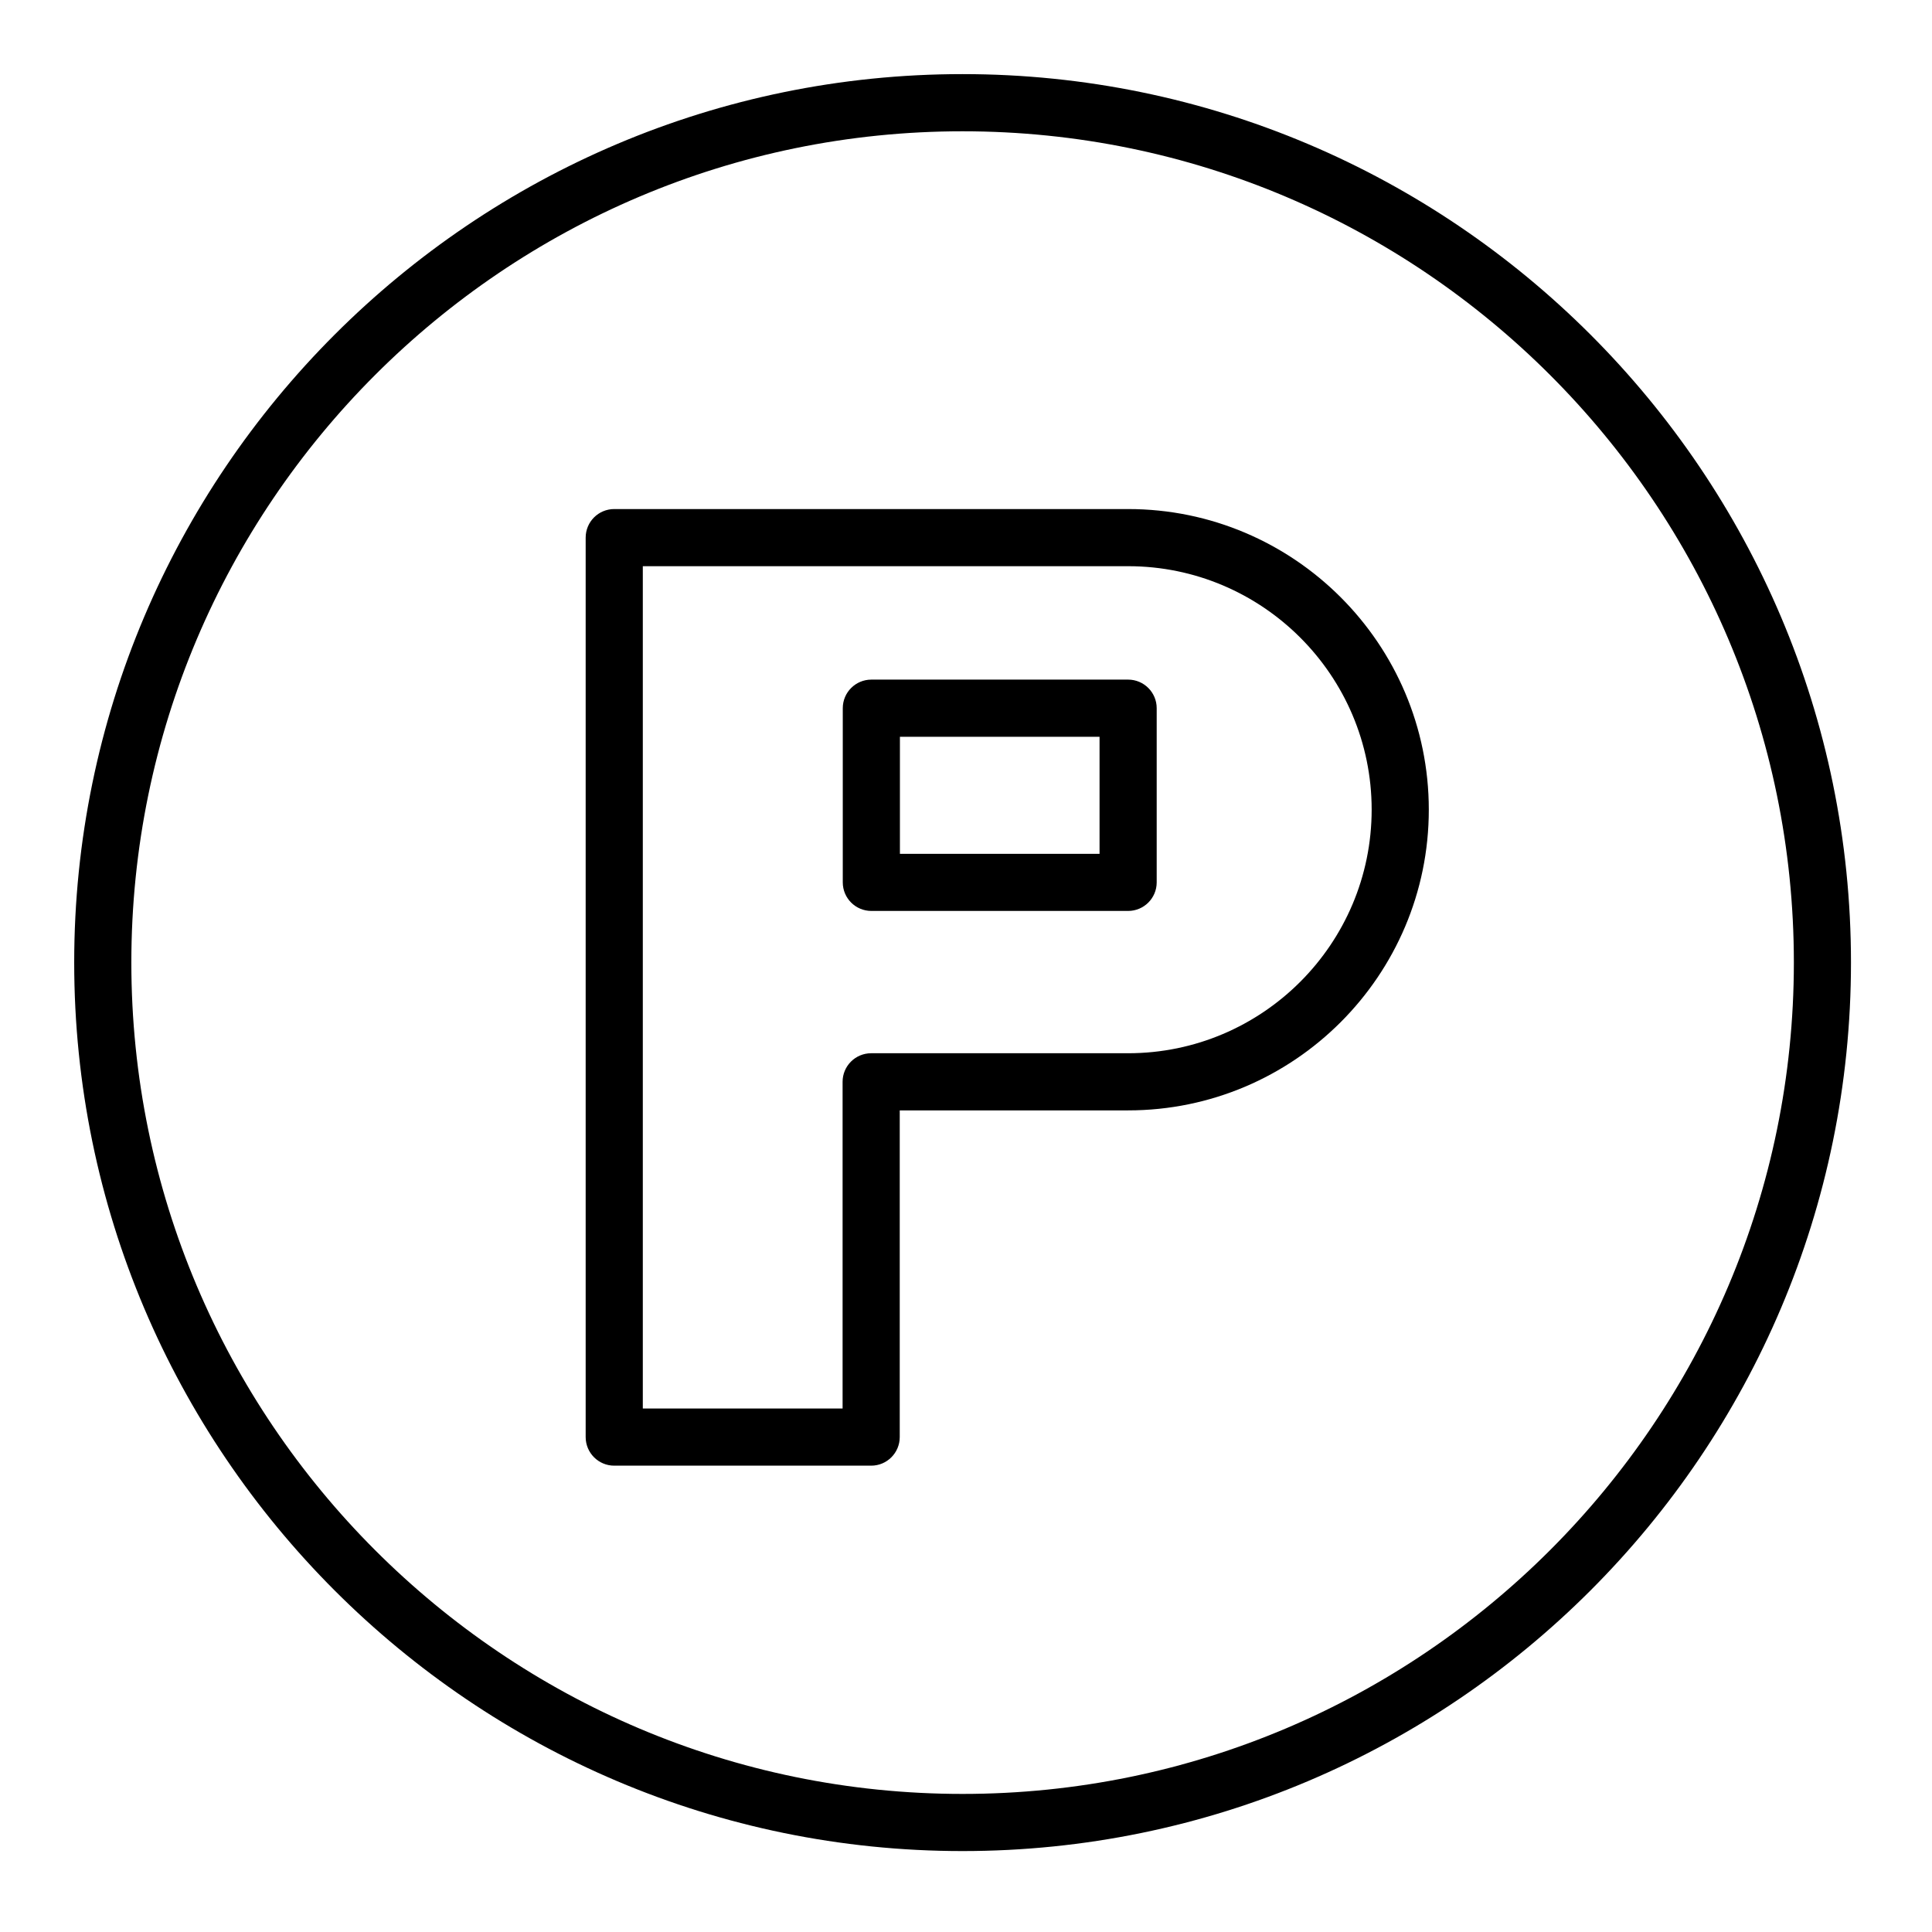
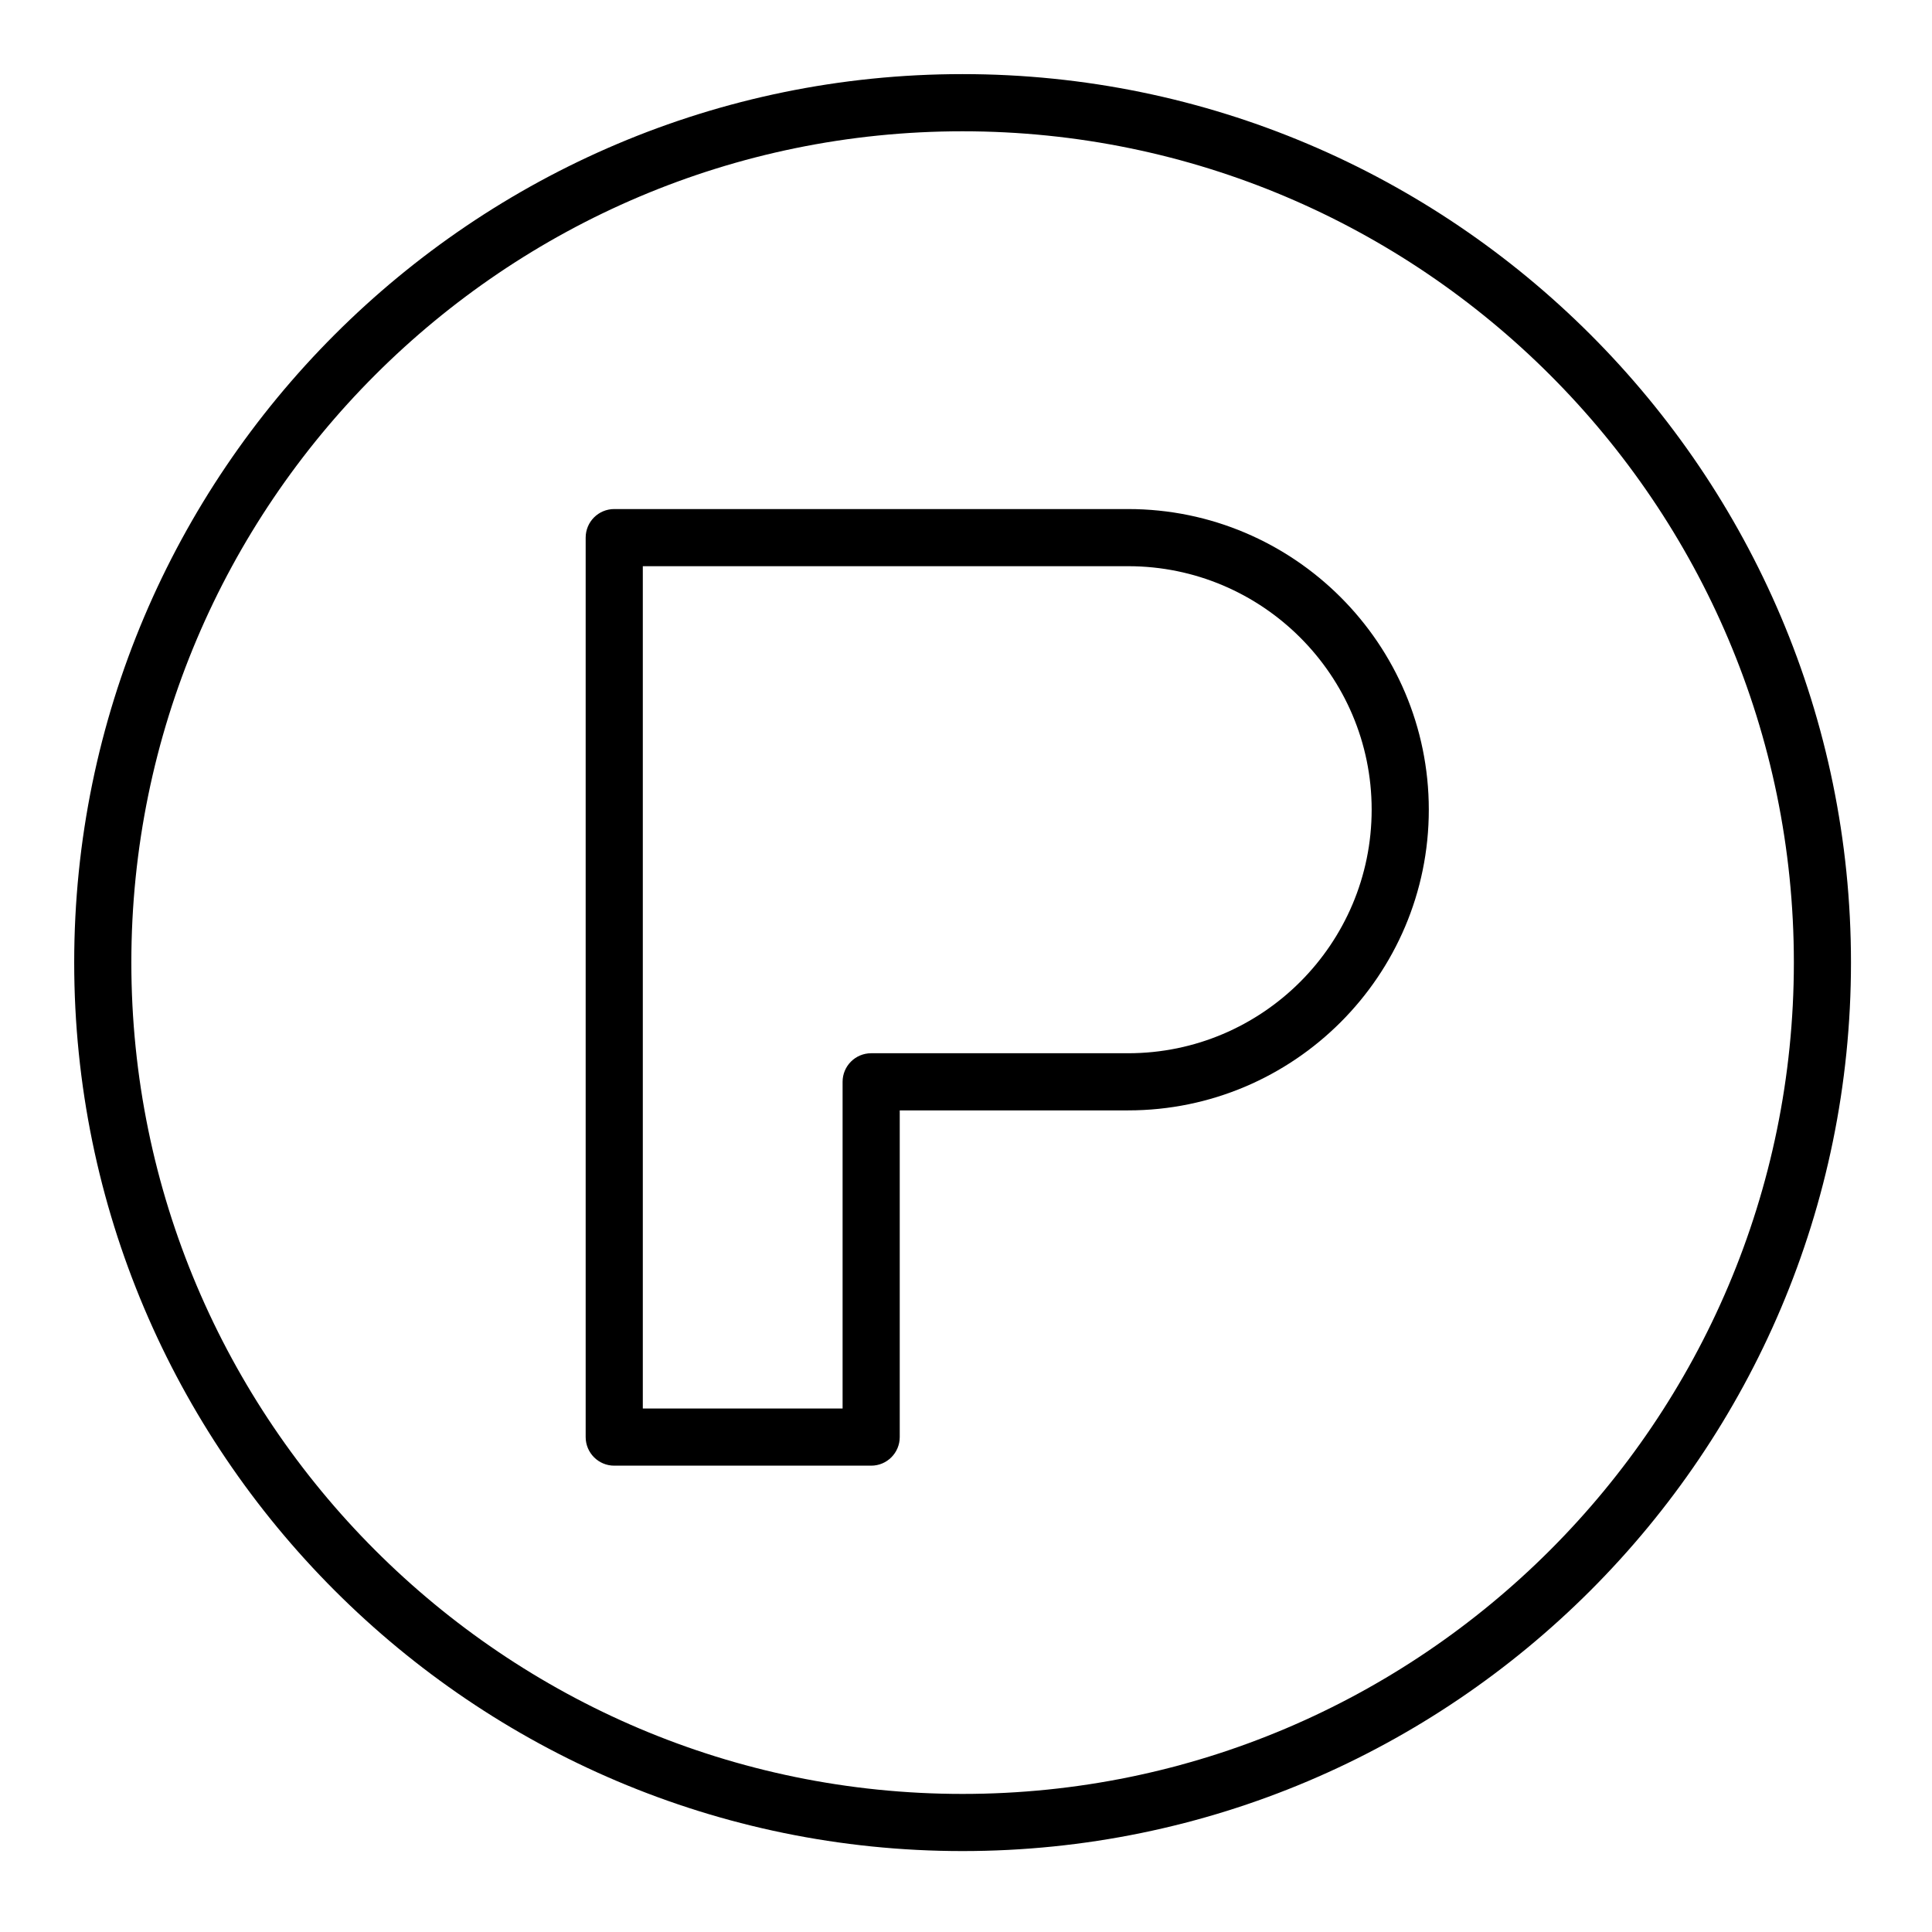
<svg xmlns="http://www.w3.org/2000/svg" xmlns:xlink="http://www.w3.org/1999/xlink" version="1.1" preserveAspectRatio="xMidYMid meet" viewBox="0 0 640 640" width="640" height="640">
  <defs>
    <path d="M24.58 318.84C24.58 481.14 156.59 613.19 318.85 613.19C481.14 613.19 613.16 481.14 613.16 318.84C613.17 156.57 481.14 24.55 318.85 24.55C156.59 24.55 24.58 156.57 24.58 318.84ZM43.51 318.84C43.51 167.01 167.03 43.49 318.85 43.49C470.7 43.49 594.24 167.01 594.24 318.84C594.24 470.71 470.7 594.26 318.85 594.26C167.03 594.26 43.51 470.71 43.51 318.84Z" id="d31EC31nUF" />
    <path d="M203.47 168.63C198.24 168.63 194.01 172.87 194.01 178.09C194.01 207.89 194.01 446.26 194.01 476.05C194.01 481.28 198.25 485.52 203.47 485.52C211.99 485.52 280.08 485.52 288.59 485.52C293.82 485.52 298.05 481.28 298.05 476.05C298.05 468.84 298.05 432.77 298.05 367.83C343.44 367.83 368.66 367.83 373.7 367.83C428.62 367.83 473.31 323.15 473.31 268.22C473.31 213.3 428.62 168.63 373.7 168.63C339.66 168.63 220.5 168.63 203.47 168.63ZM288.59 348.9C283.36 348.9 279.12 353.13 279.12 358.36C279.12 365.58 279.12 401.65 279.12 466.58L212.94 466.58L212.94 187.56C309.4 187.56 362.99 187.56 373.71 187.56C418.19 187.56 454.38 223.74 454.38 268.22C454.37 312.71 418.18 348.9 373.7 348.9C356.68 348.9 297.1 348.9 288.59 348.9Z" id="c1vgBGrwrR" />
-     <path d="M288.65 225.13C283.42 225.13 279.18 229.37 279.18 234.6C279.18 240.37 279.18 286.53 279.18 292.3C279.18 297.53 283.42 301.76 288.65 301.76C297.15 301.76 365.2 301.76 373.7 301.76C378.93 301.76 383.17 297.52 383.17 292.3C383.17 286.53 383.17 240.37 383.17 234.6C383.17 229.37 378.93 225.13 373.7 225.13C356.69 225.13 297.15 225.13 288.65 225.13ZM298.11 282.84L298.11 244.07L364.24 244.07L364.24 282.84L298.11 282.84Z" id="b4mMMAqDf" />
  </defs>
  <g>
    <g>
      <g>
        <use xlink:href="#d31EC31nUF" opacity="1" fill="#000000" fill-opacity="1" />
        <g>
          <use xlink:href="#d31EC31nUF" opacity="1" fill-opacity="0" stroke="#000000" stroke-width="1" stroke-opacity="0" />
        </g>
      </g>
      <g>
        <use xlink:href="#c1vgBGrwrR" opacity="1" fill="#000000" fill-opacity="1" />
        <g>
          <use xlink:href="#c1vgBGrwrR" opacity="1" fill-opacity="0" stroke="#000000" stroke-width="1" stroke-opacity="0" />
        </g>
      </g>
      <g>
        <use xlink:href="#b4mMMAqDf" opacity="1" fill="#000000" fill-opacity="1" />
        <g>
          <use xlink:href="#b4mMMAqDf" opacity="1" fill-opacity="0" stroke="#000000" stroke-width="1" stroke-opacity="0" />
        </g>
      </g>
    </g>
  </g>
</svg>